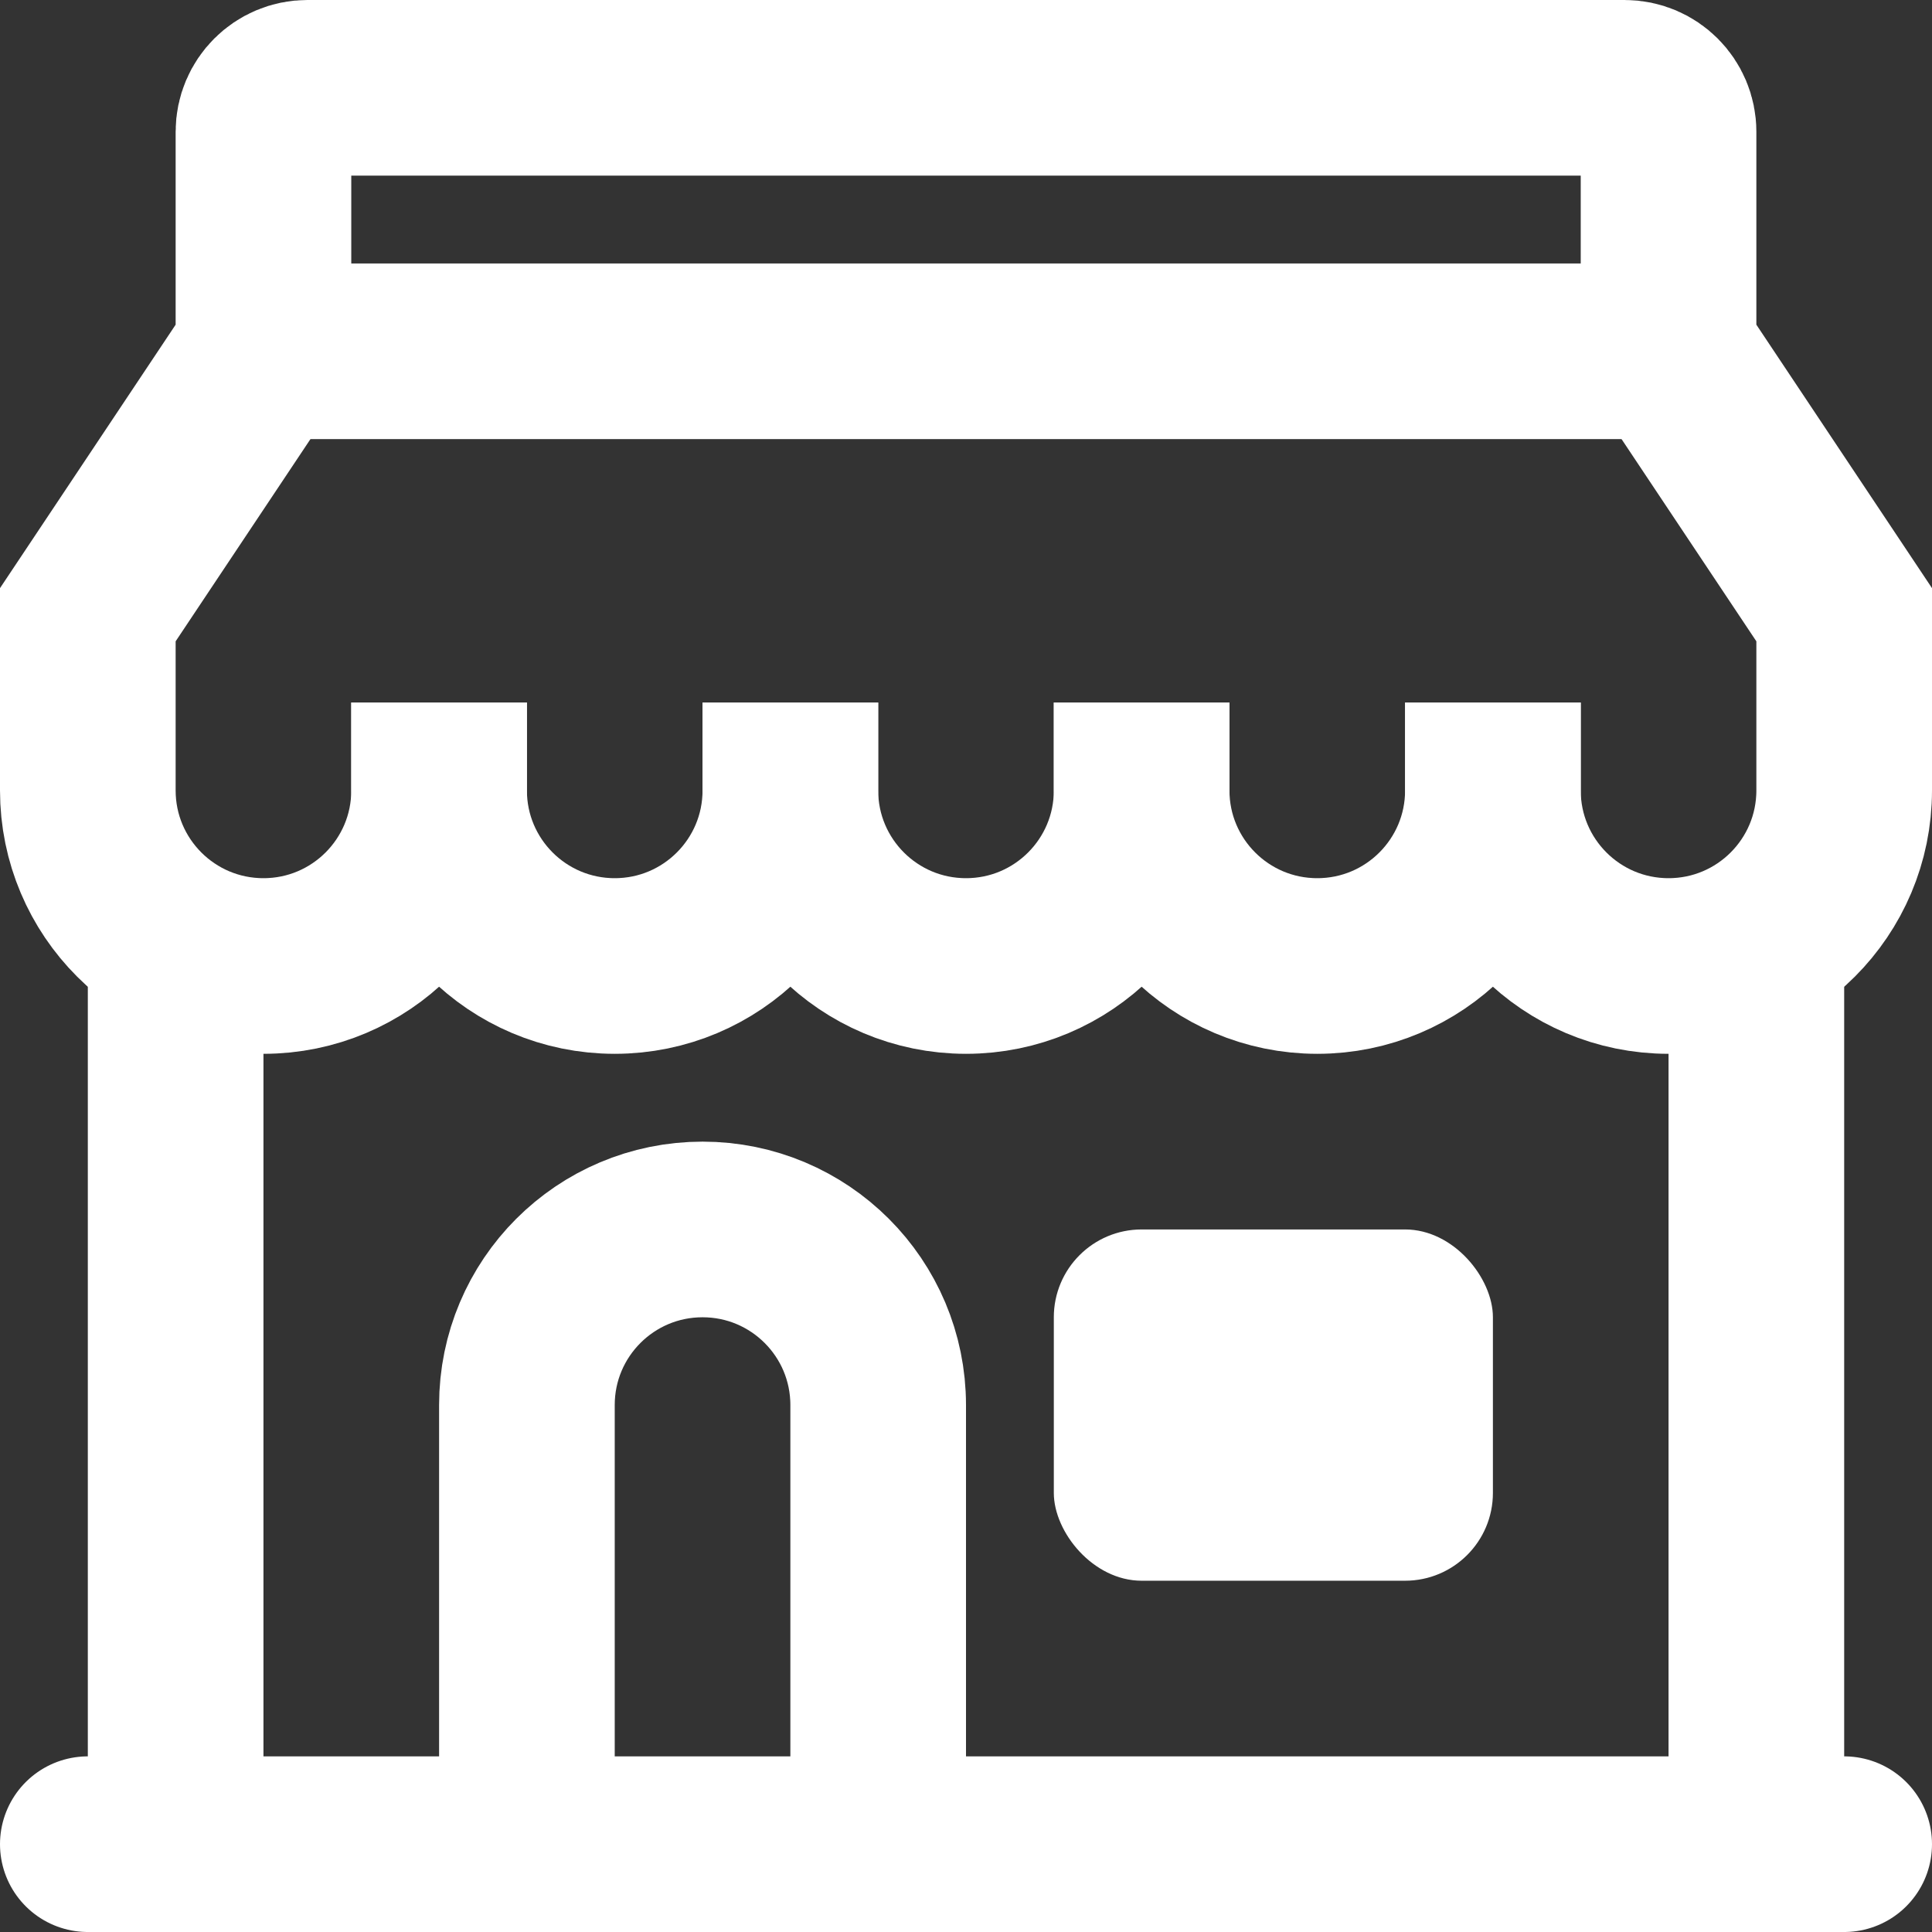
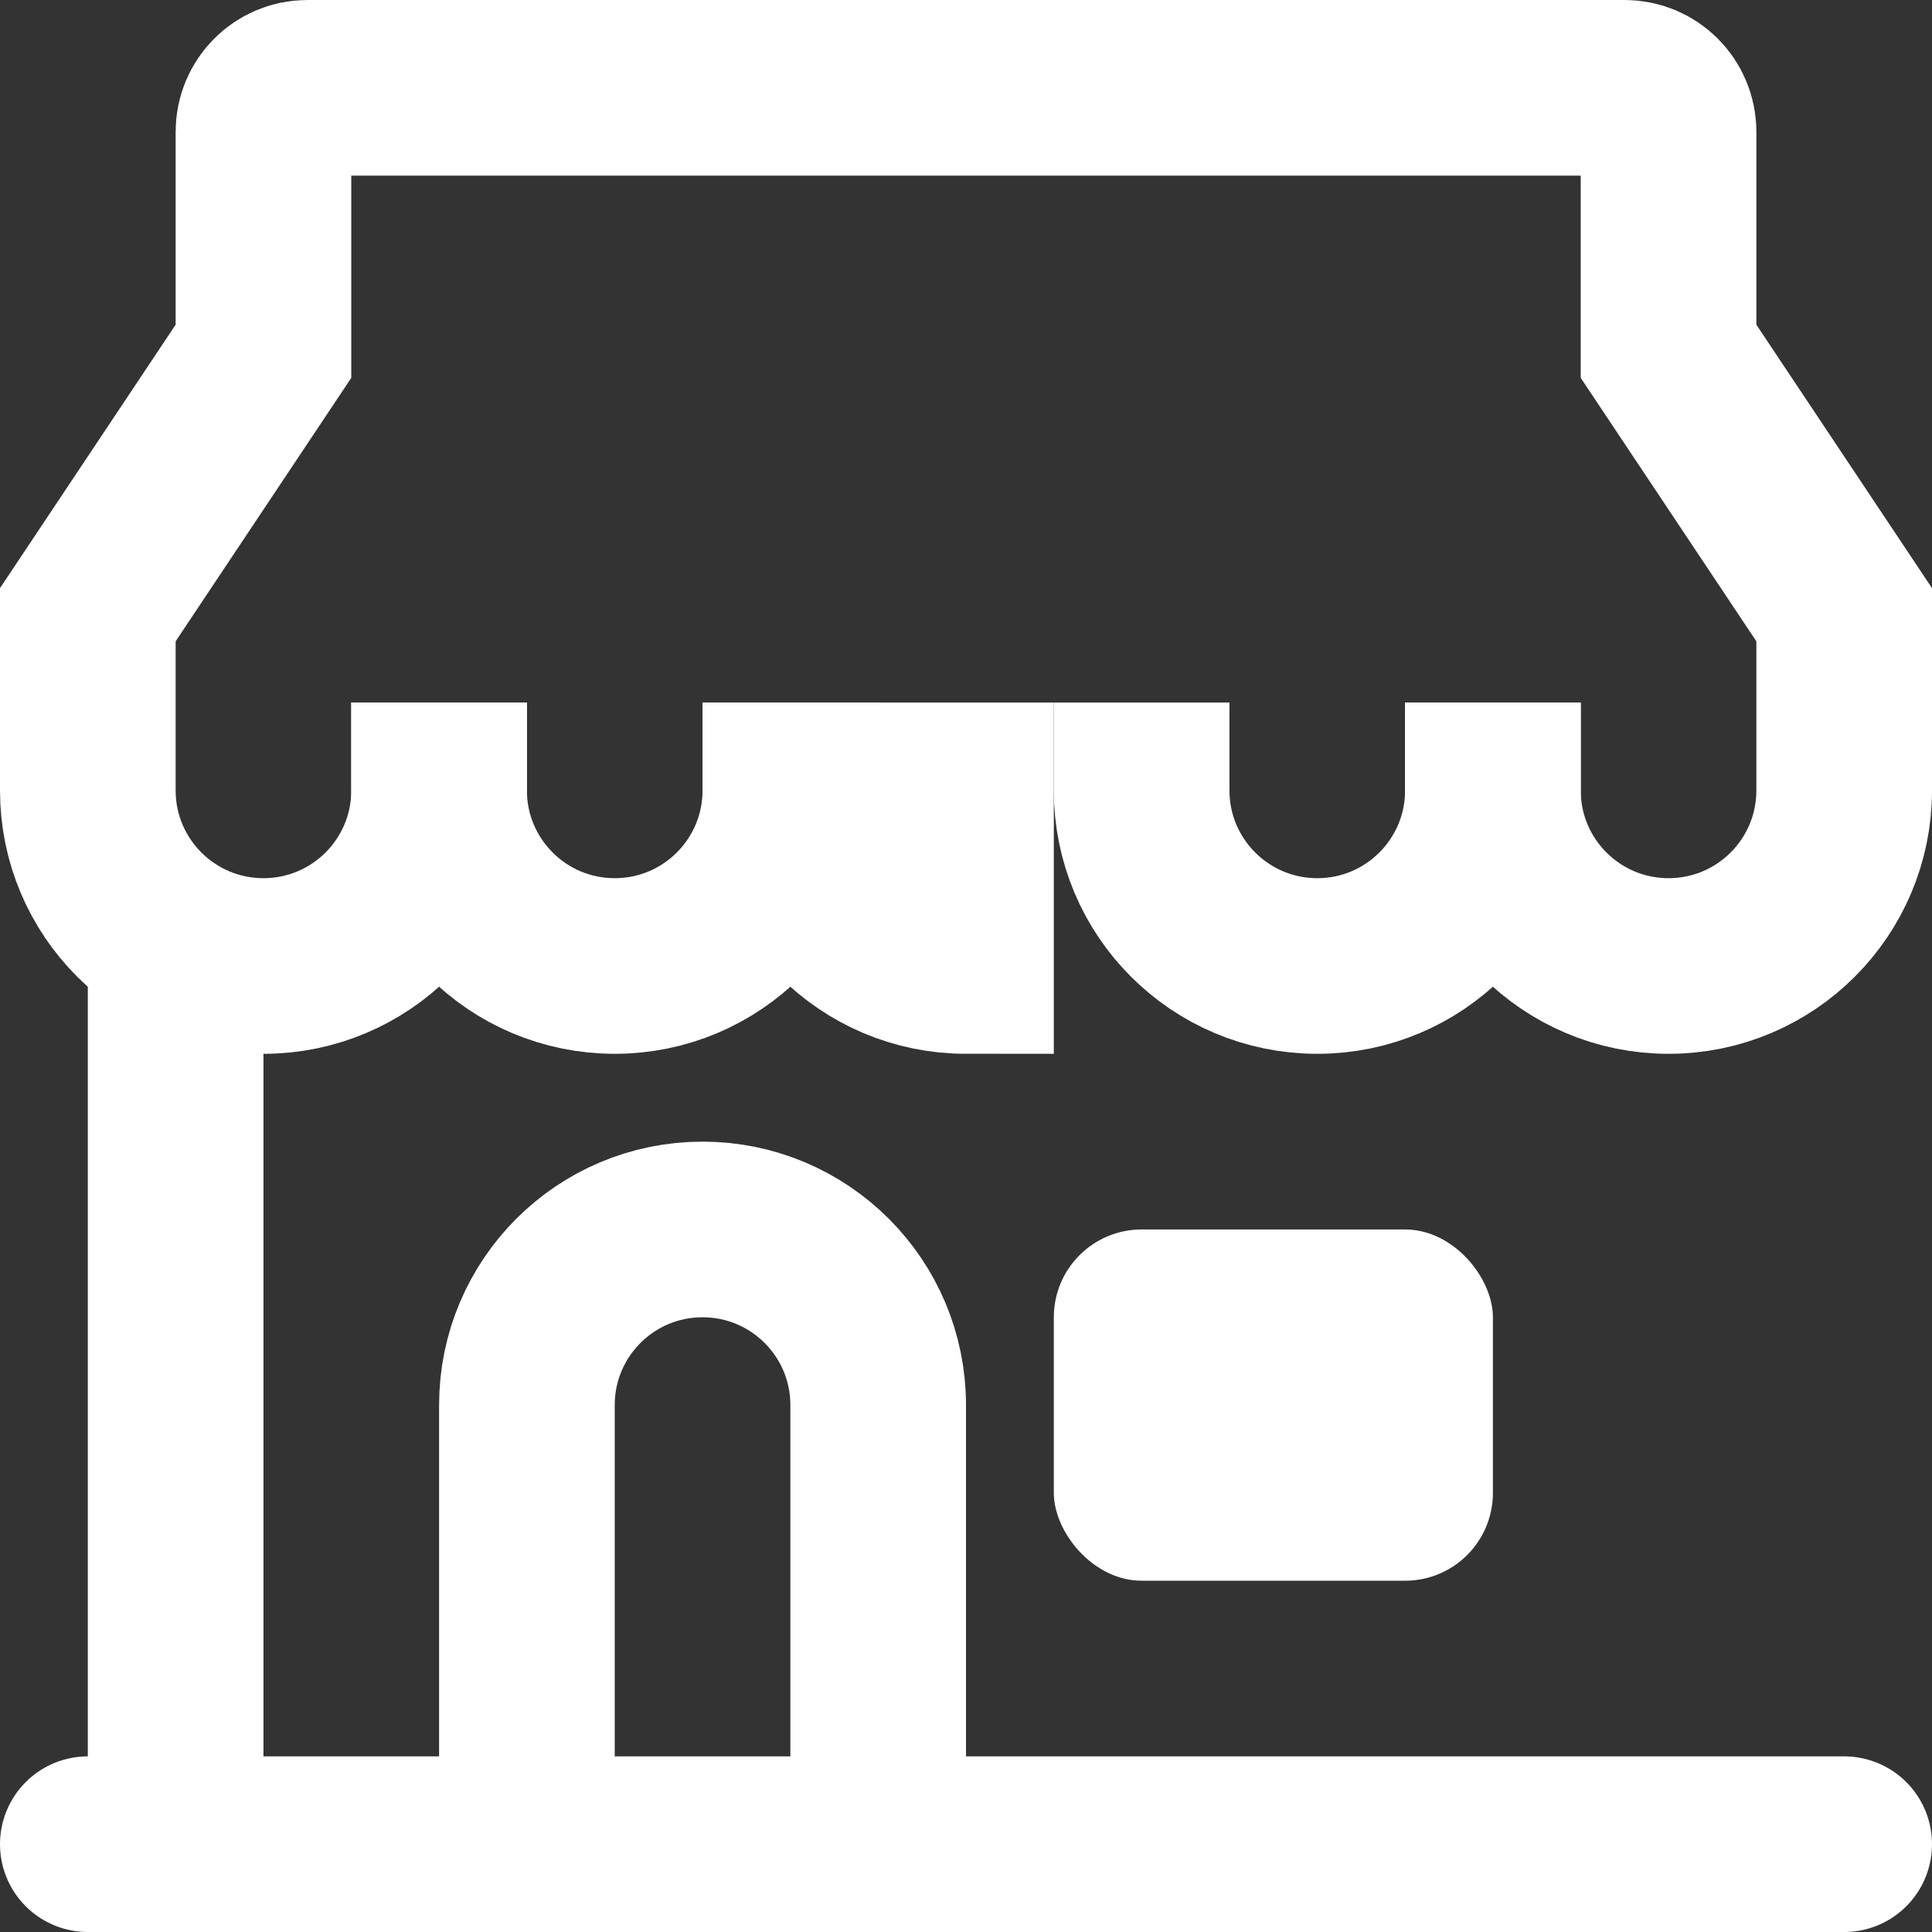
<svg xmlns="http://www.w3.org/2000/svg" width="22" height="22" viewBox="0 0 22 22" fill="none">
  <rect x="0" y="0" width="22" height="22" fill="#333333" stroke="none" />
  <path d="M1 21H21" stroke="white" stroke-width="2" stroke-linecap="round" />
  <path d="M2 21V11" stroke="white" stroke-width="2" />
-   <path d="M20 21V11" stroke="white" stroke-width="2" />
  <path d="M5 8V9C5 10.105 4.105 11 3 11V11C1.895 11 1 10.105 1 9C1 8.329 1 7.6 1 7L3 4V1.5C3 1.224 3.224 1 3.5 1H18.5C18.776 1 19 1.224 19 1.5V4L21 7V9C21 10.105 20.105 11 19 11V11C17.895 11 17 10.105 17 9V8" stroke="white" stroke-width="2" />
  <path d="M5 8V9C5 10.105 5.895 11 7 11V11C8.105 11 9 10.105 9 9V8" stroke="white" stroke-width="2" />
-   <path d="M9 8V9C9 10.105 9.895 11 11 11V11C12.105 11 13 10.105 13 9V8" stroke="white" stroke-width="2" />
+   <path d="M9 8V9C9 10.105 9.895 11 11 11V11V8" stroke="white" stroke-width="2" />
  <path d="M13 8V9C13 10.105 13.895 11 15 11V11C16.105 11 17 10.105 17 9V8" stroke="white" stroke-width="2" />
-   <path d="M3 4H19" stroke="white" stroke-width="2" stroke-linecap="round" />
  <path d="M6 21V16C6 14.895 6.895 14 8 14V14C9.105 14 10 14.895 10 16V21" stroke="white" stroke-width="2" stroke-linecap="round" />
  <rect x="12" y="14" width="5" height="4" rx="1" fill="white" />
</svg>